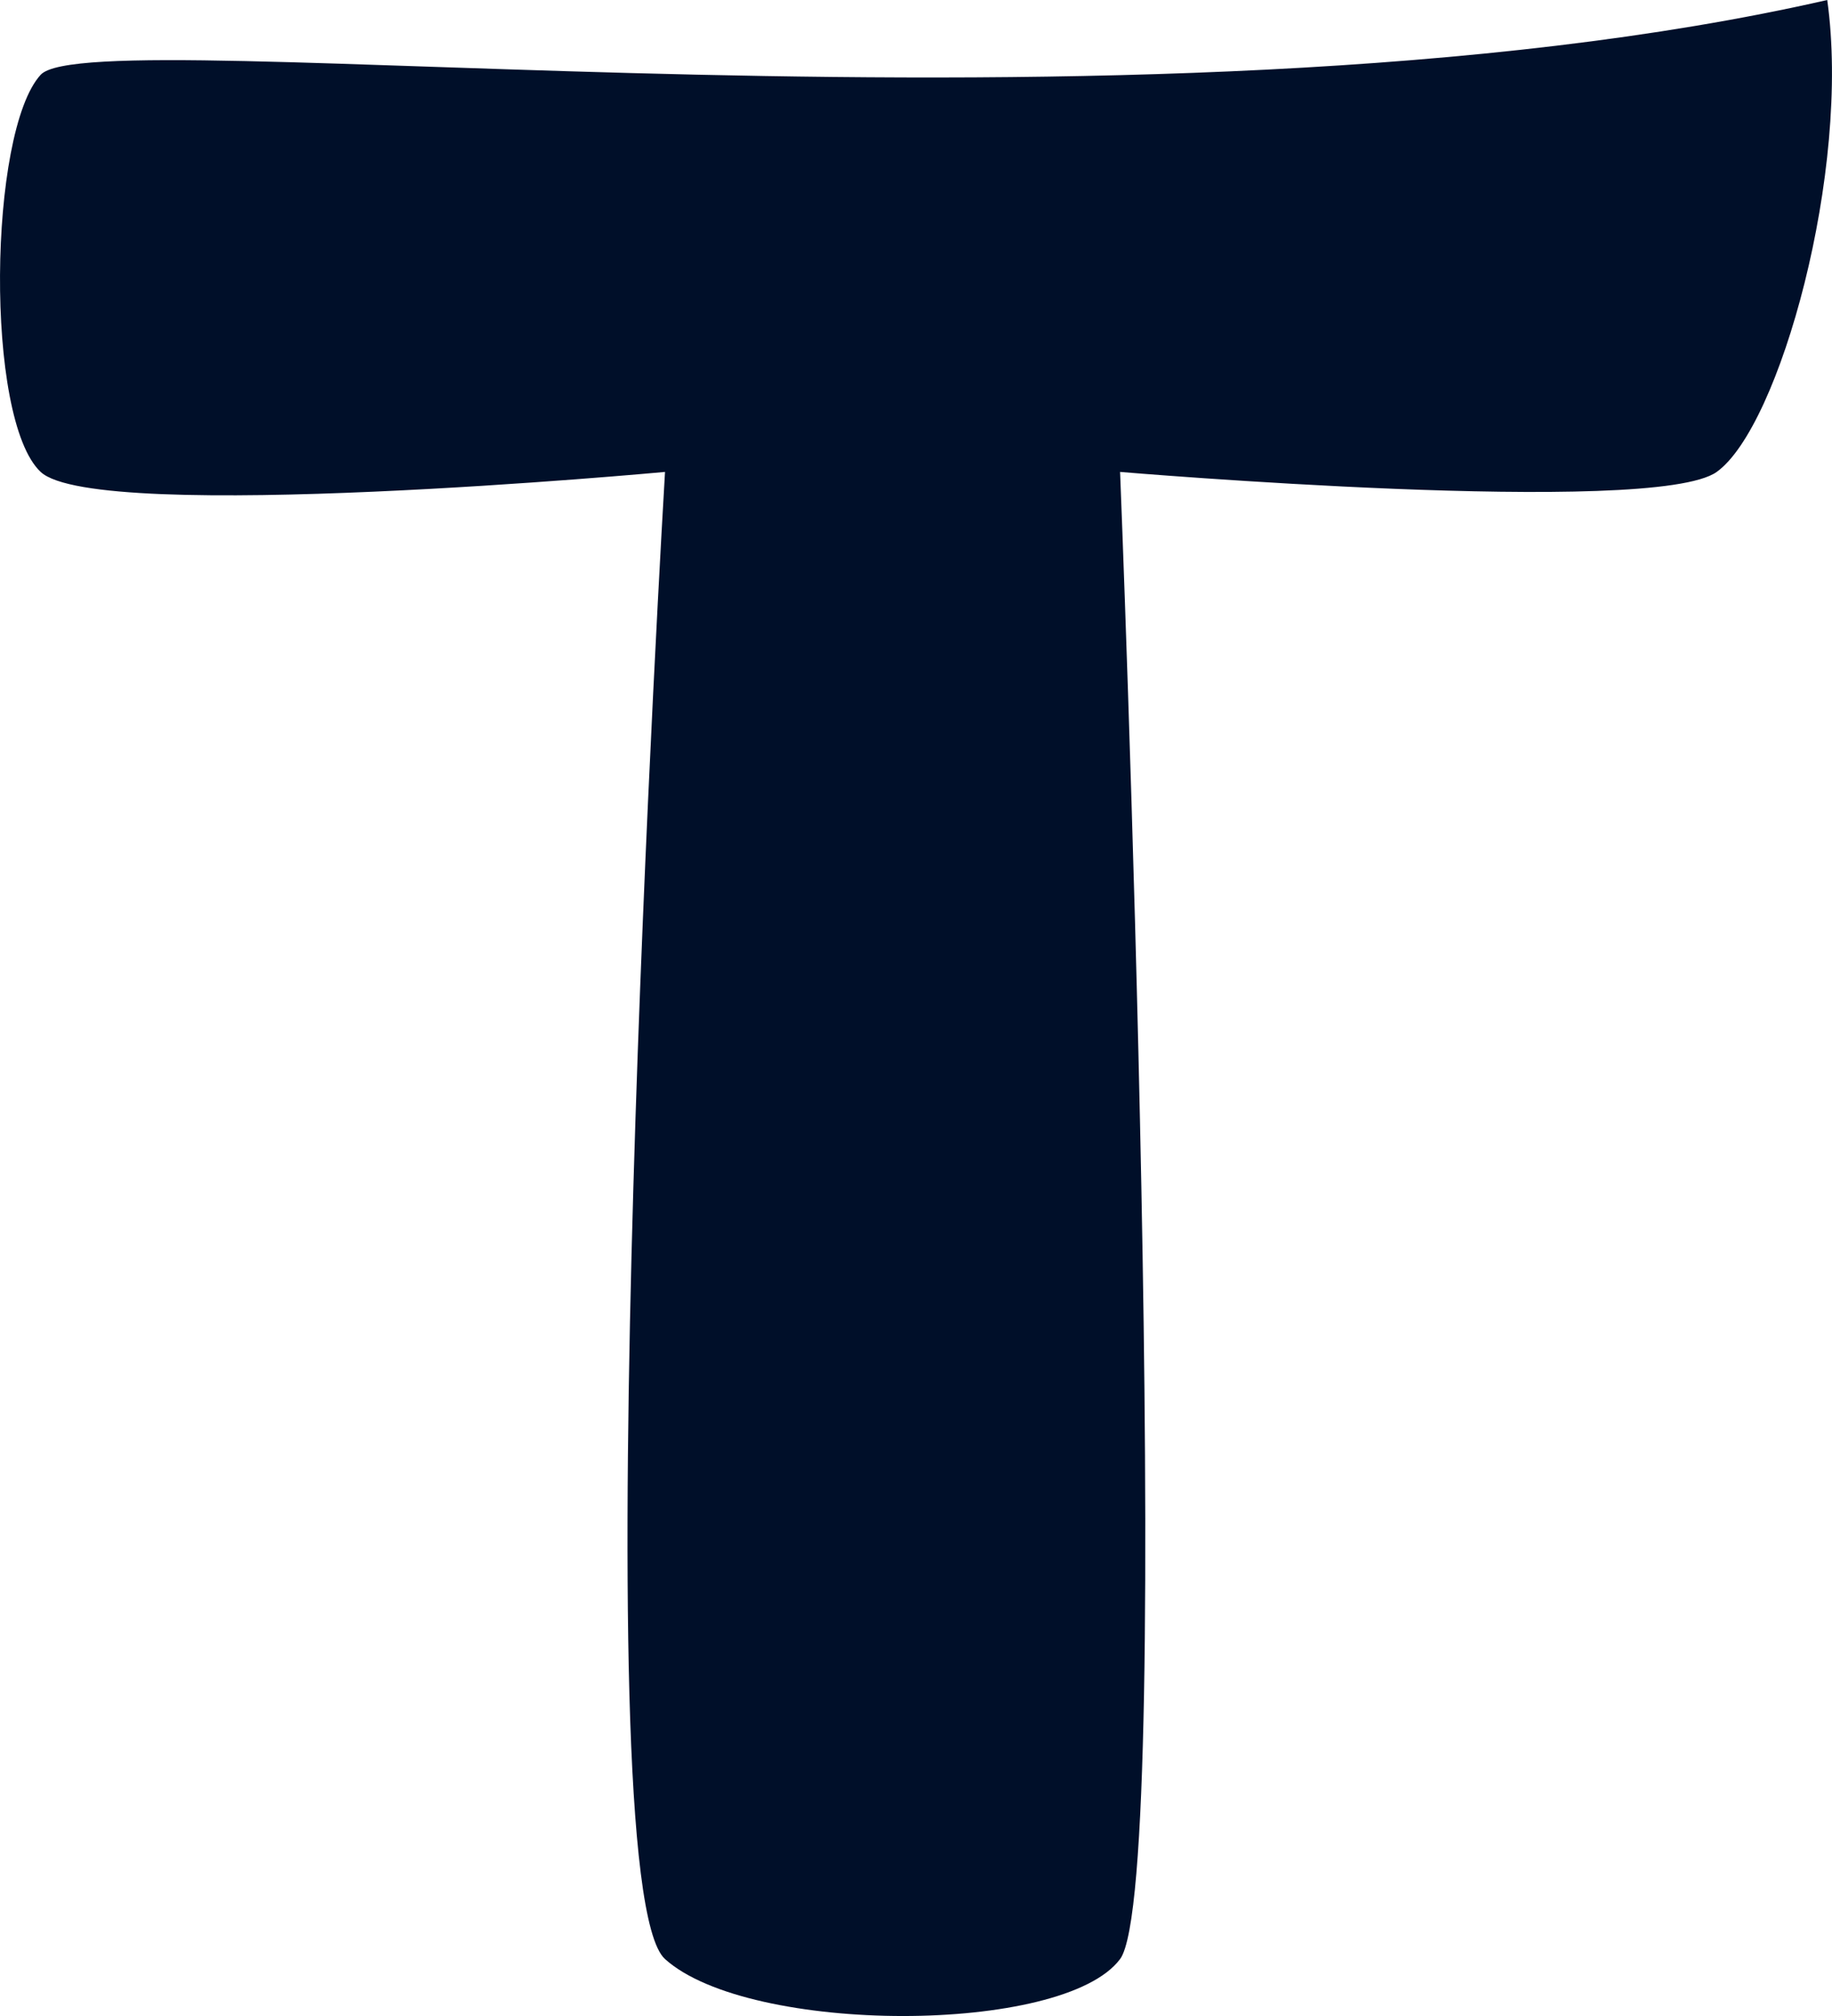
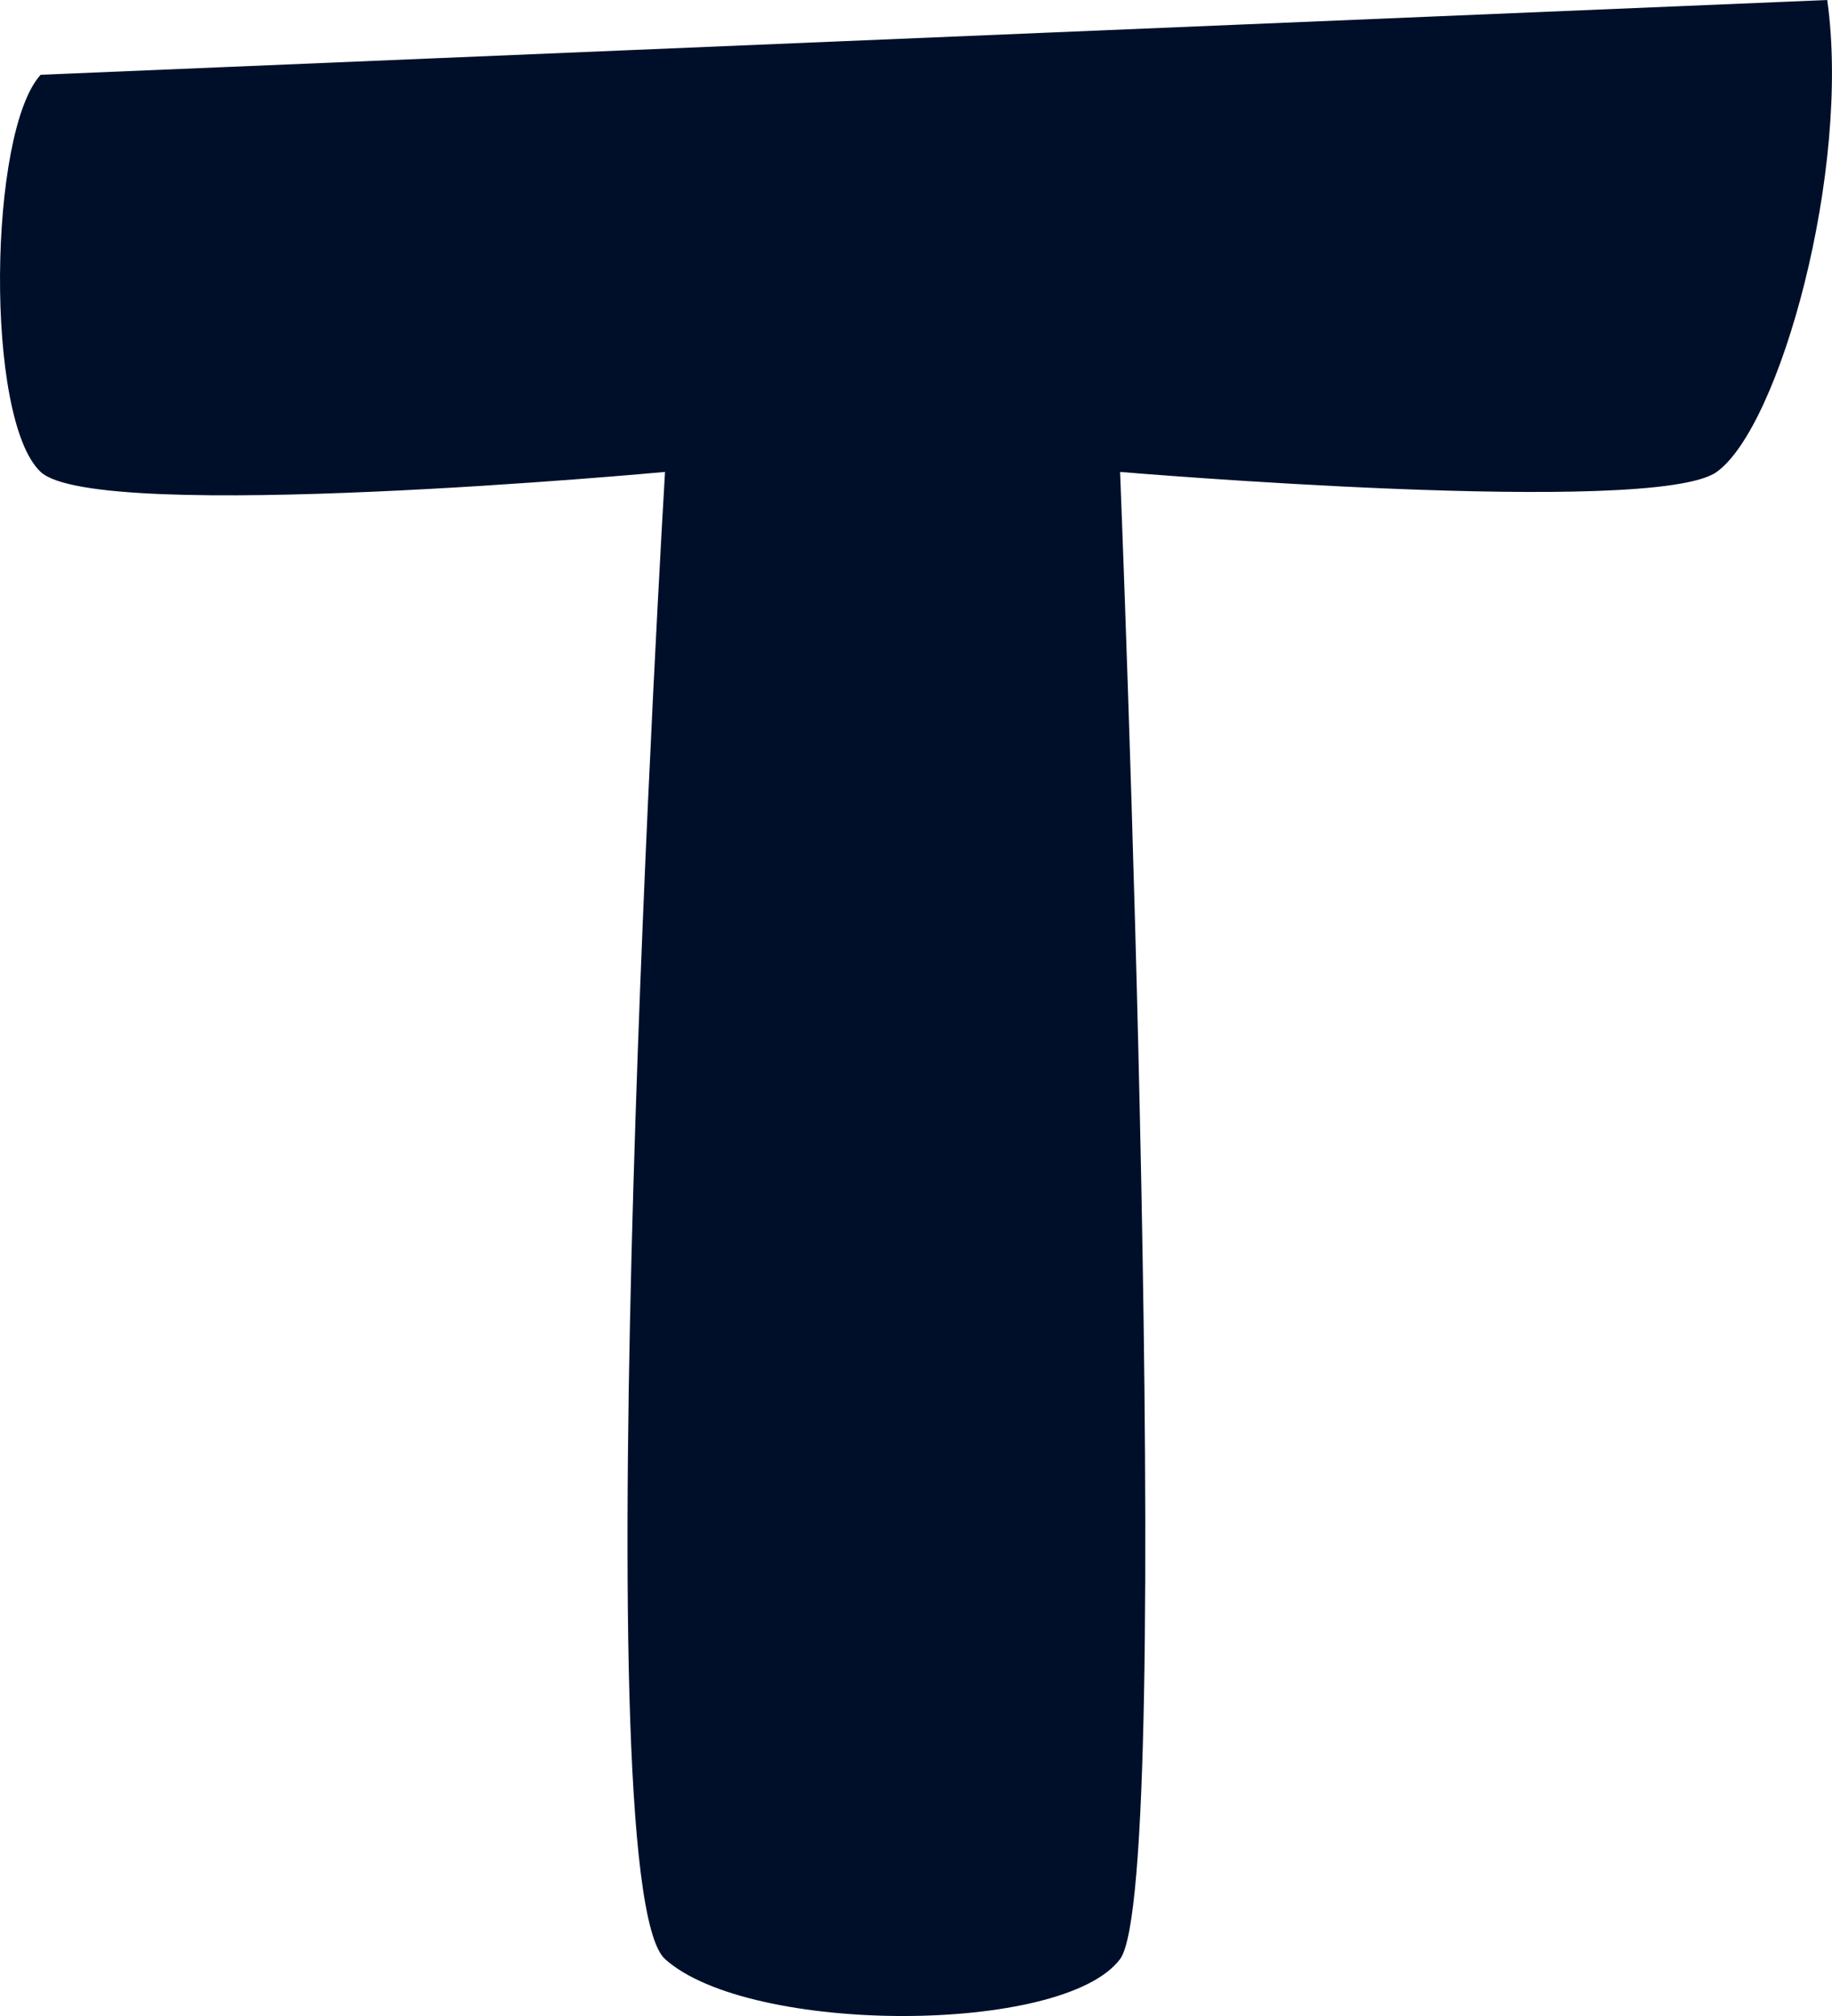
<svg xmlns="http://www.w3.org/2000/svg" width="30" height="33" viewBox="0 0 30 33" fill="none">
-   <path d="M29.922 0C30.314 2.79 29.143 6.988 28.112 7.725C27.081 8.463 18.342 7.725 18.342 7.725C18.342 7.725 19.271 30.824 18.342 32.068C17.414 33.311 12.272 33.311 10.89 32.068C9.508 30.824 10.89 7.725 10.89 7.725C10.89 7.725 1.586 8.587 0.666 7.725C-0.254 6.864 -0.189 2.155 0.666 1.224C1.521 0.293 18.707 2.559 29.922 0Z" fill="#000F29" />
+   <path d="M29.922 0C30.314 2.79 29.143 6.988 28.112 7.725C27.081 8.463 18.342 7.725 18.342 7.725C18.342 7.725 19.271 30.824 18.342 32.068C17.414 33.311 12.272 33.311 10.89 32.068C9.508 30.824 10.89 7.725 10.89 7.725C10.89 7.725 1.586 8.587 0.666 7.725C-0.254 6.864 -0.189 2.155 0.666 1.224Z" fill="#000F29" />
</svg>